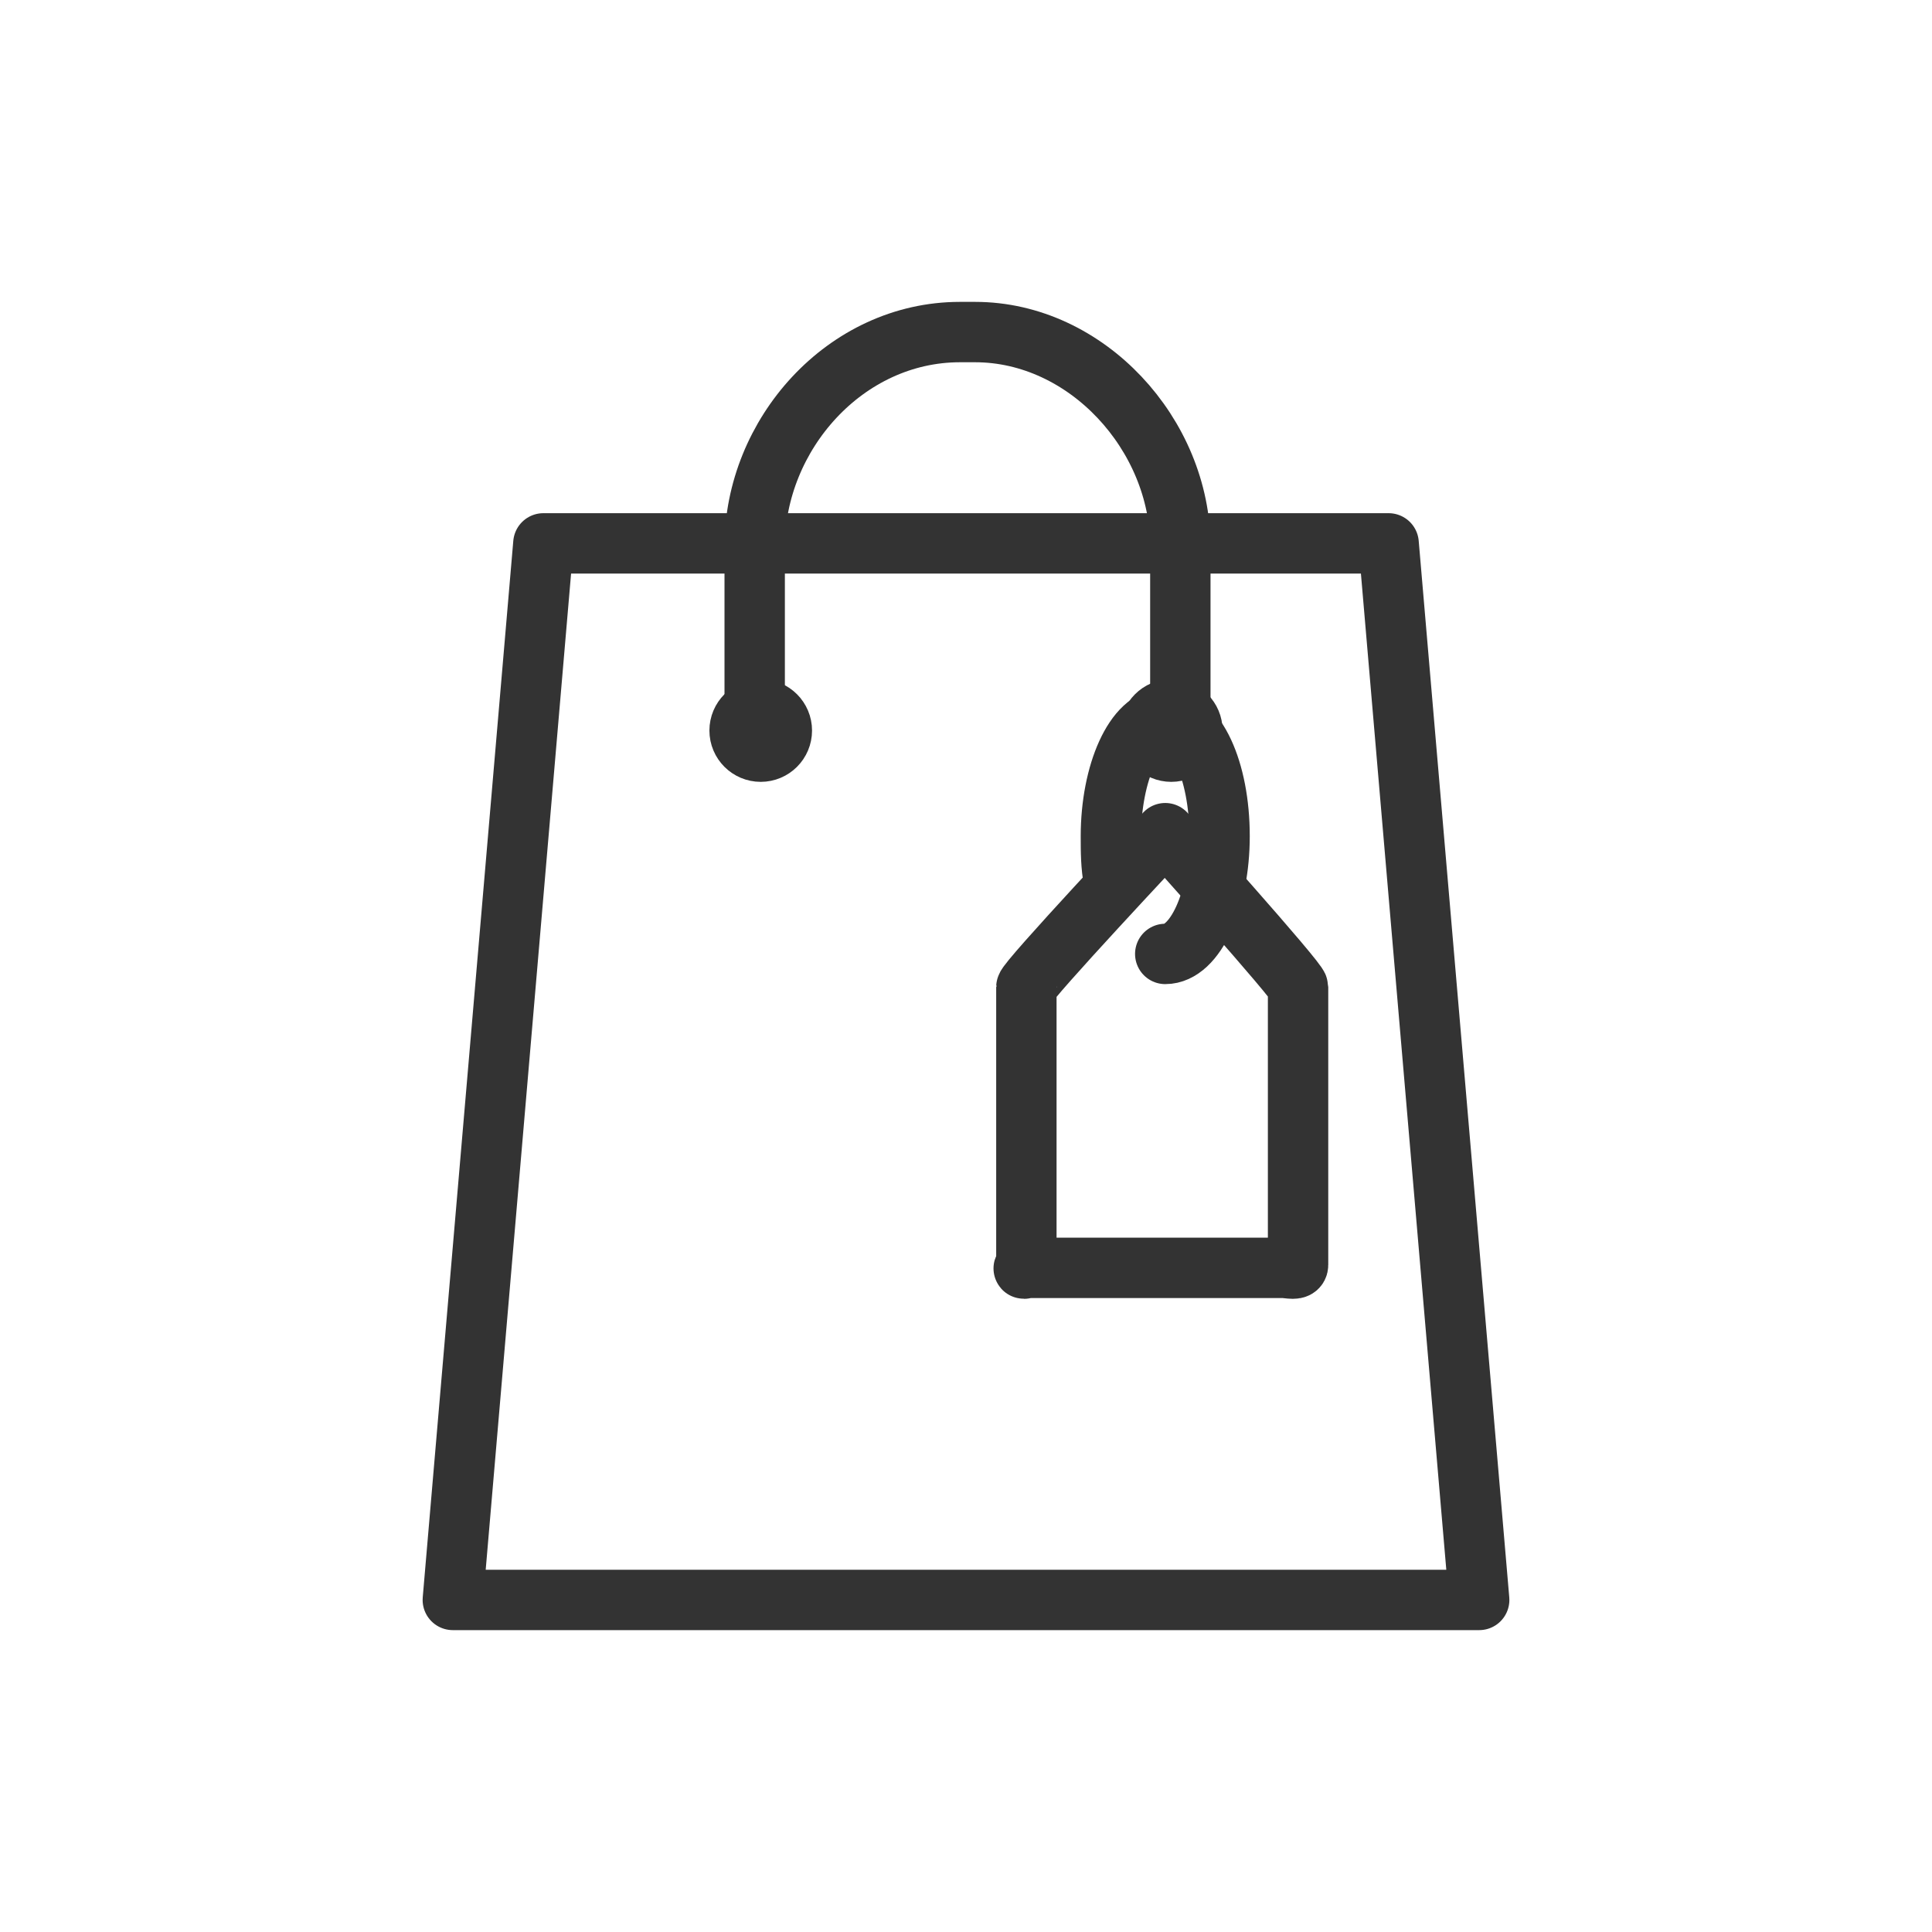
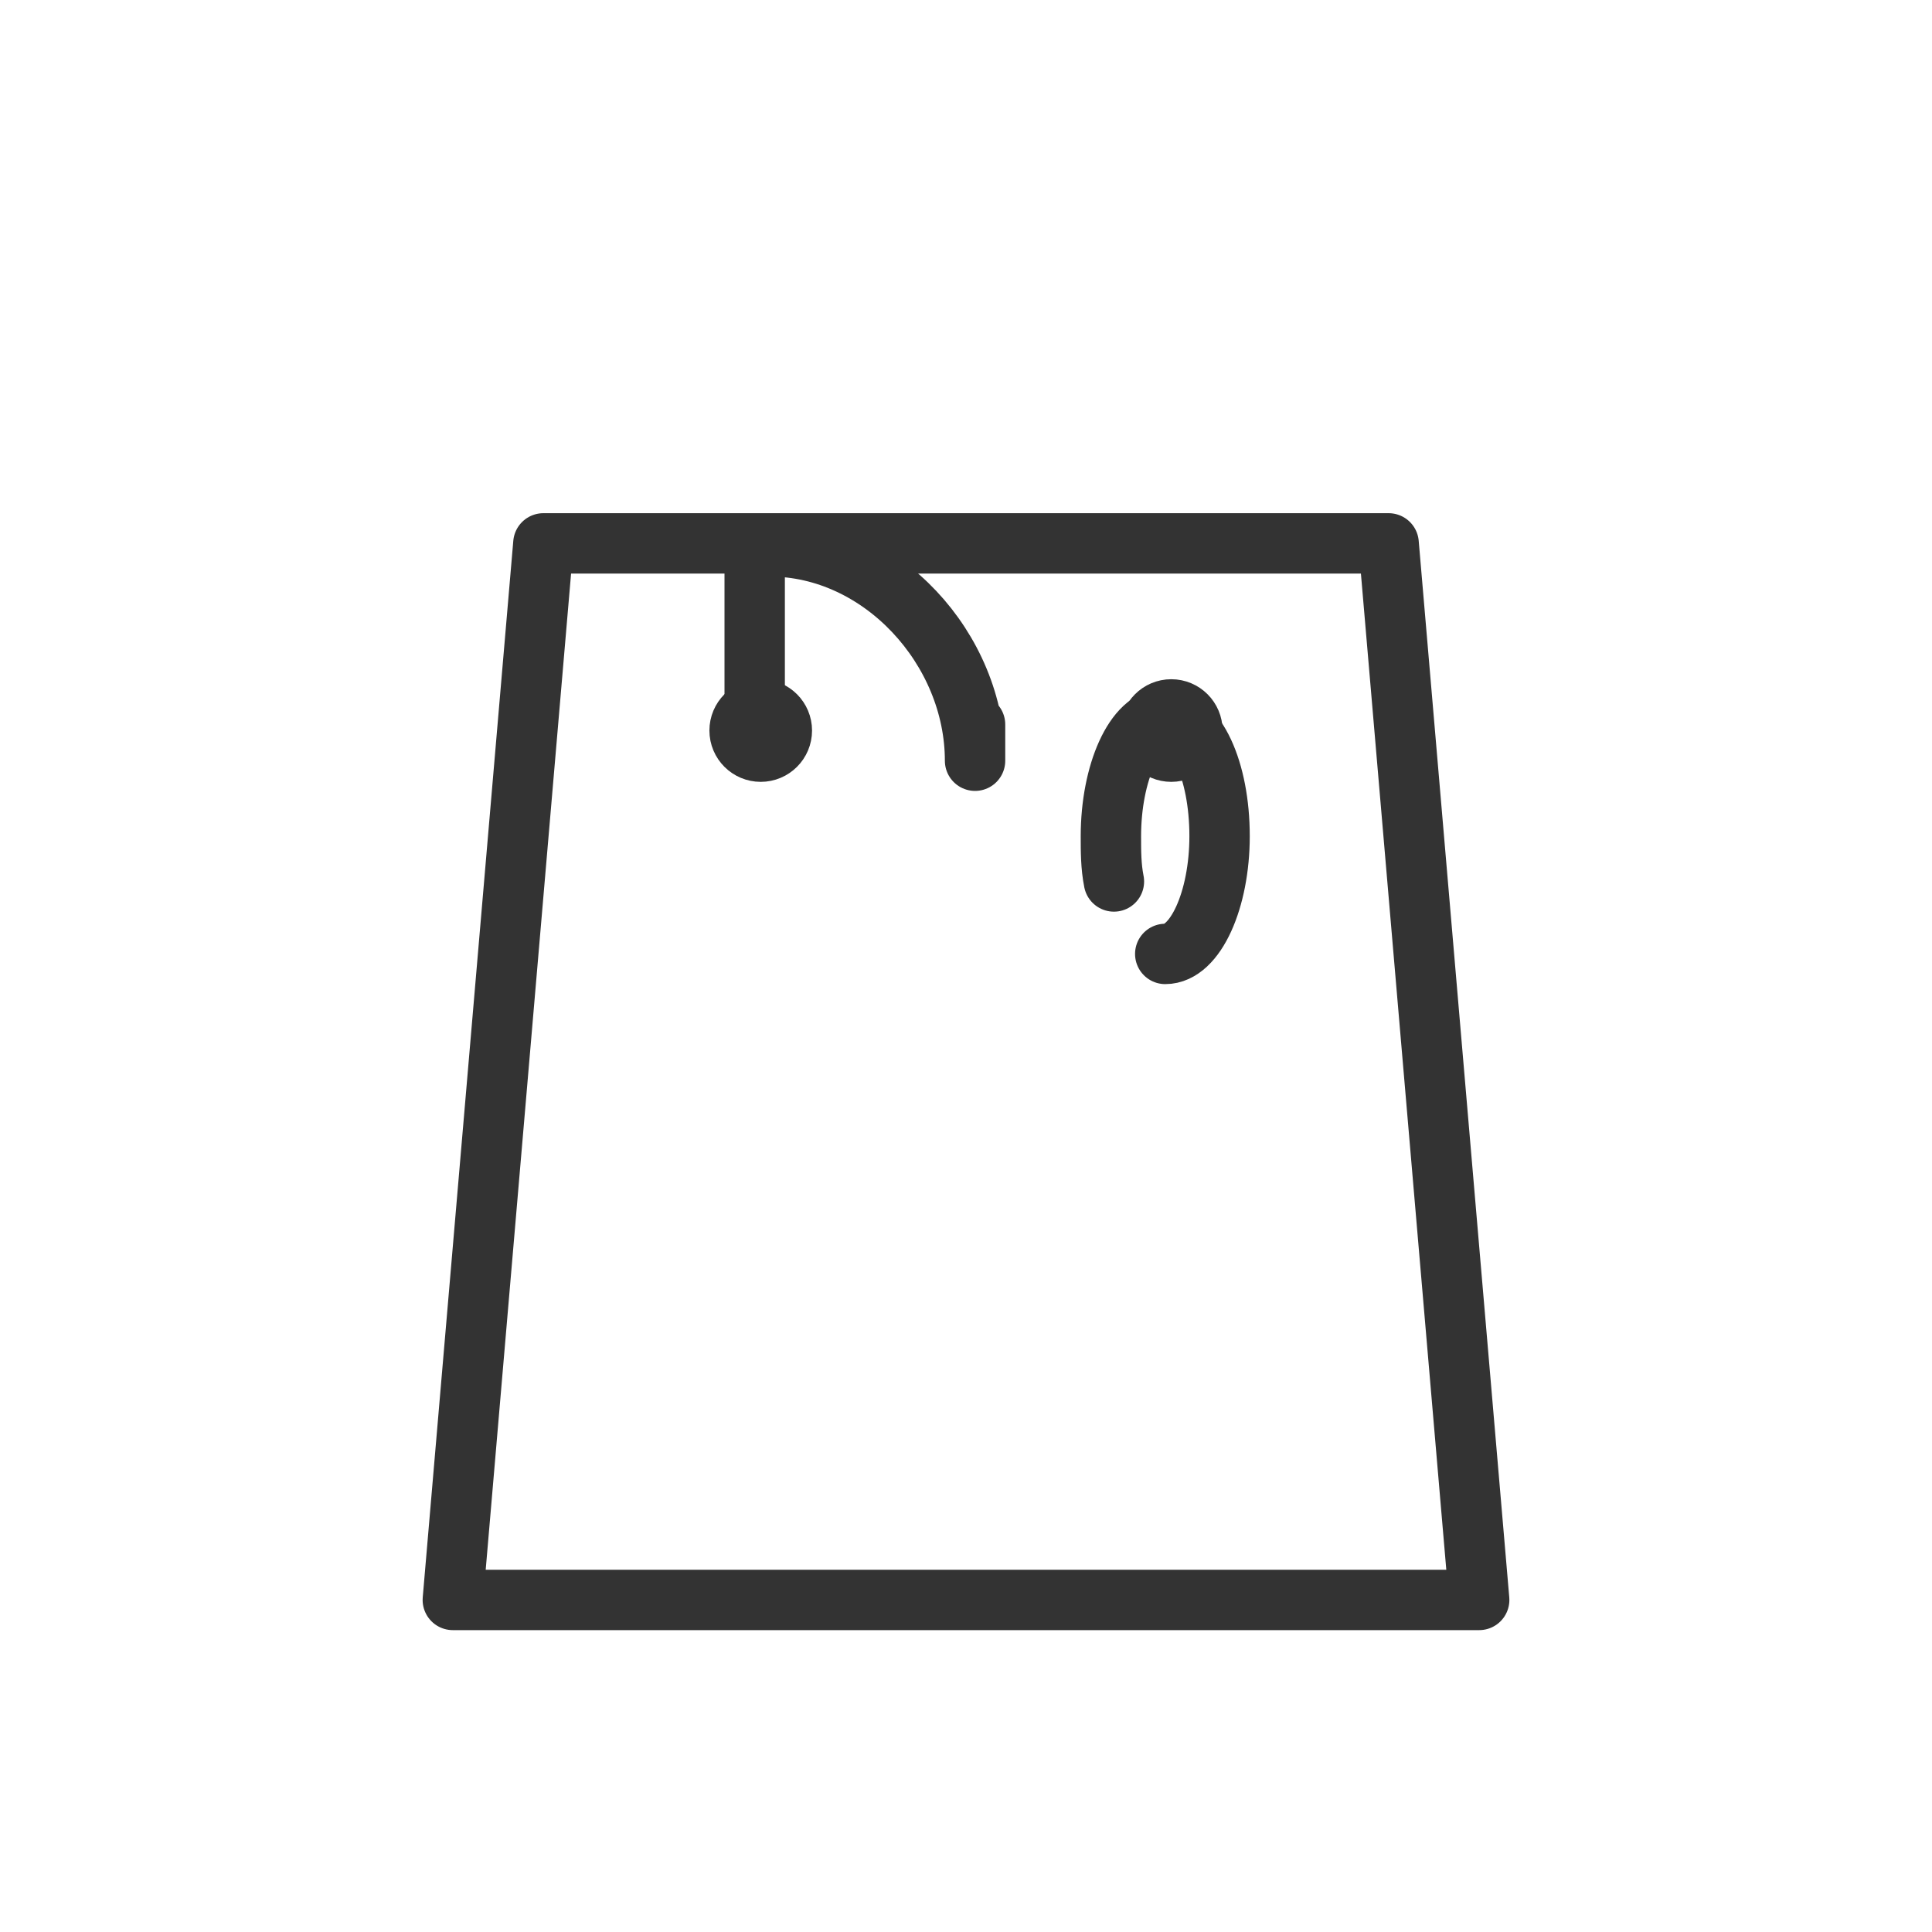
<svg xmlns="http://www.w3.org/2000/svg" version="1.1" id="Layer_1" x="0px" y="0px" width="64px" height="64px" viewBox="0 0 64 64" enable-background="new 0 0 64 64" xml:space="preserve">
  <g>
    <g>
      <polygon fill="none" stroke="#333333" stroke-width="2" stroke-linecap="round" stroke-linejoin="round" stroke-miterlimit="10" points="    49,53 15,53 18,18 46,18   " />
      <circle fill="none" stroke="#333333" stroke-width="2" stroke-linecap="round" stroke-linejoin="round" stroke-miterlimit="10" cx="25.2" cy="24.2" r="0.7" />
      <circle fill="none" stroke="#333333" stroke-width="2" stroke-linecap="round" stroke-linejoin="round" stroke-miterlimit="10" cx="38.8" cy="24.2" r="0.7" />
-       <path fill="none" stroke="#333333" stroke-width="2" stroke-linecap="round" stroke-linejoin="round" stroke-miterlimit="10" d="    M25,24v-5.9c0-3.7,3-7.1,6.8-7.1h0.5c3.7,0,6.8,3.4,6.8,7.1V24" />
+       <path fill="none" stroke="#333333" stroke-width="2" stroke-linecap="round" stroke-linejoin="round" stroke-miterlimit="10" d="    M25,24v-5.9h0.5c3.7,0,6.8,3.4,6.8,7.1V24" />
    </g>
    <g>
-       <path fill="none" stroke="#333333" stroke-width="2" stroke-linecap="round" stroke-linejoin="round" stroke-miterlimit="10" d="    M43,41.9c0,0.2-0.3,0.1-0.5,0.1H34c-0.2,0,0,0.1,0-0.1v-9.2c0-0.2,4.6-5.1,4.6-5.1s4.4,4.9,4.4,5.1V41.9z" />
      <path fill="none" stroke="#333333" stroke-width="2" stroke-linecap="round" stroke-linejoin="round" stroke-miterlimit="10" d="    M36.9,29.2c-0.1-0.5-0.1-1-0.1-1.5c0-2.1,0.8-3.9,1.8-3.9c1,0,1.8,1.7,1.8,3.9c0,2.1-0.8,3.9-1.8,3.9" />
    </g>
  </g>
</svg>